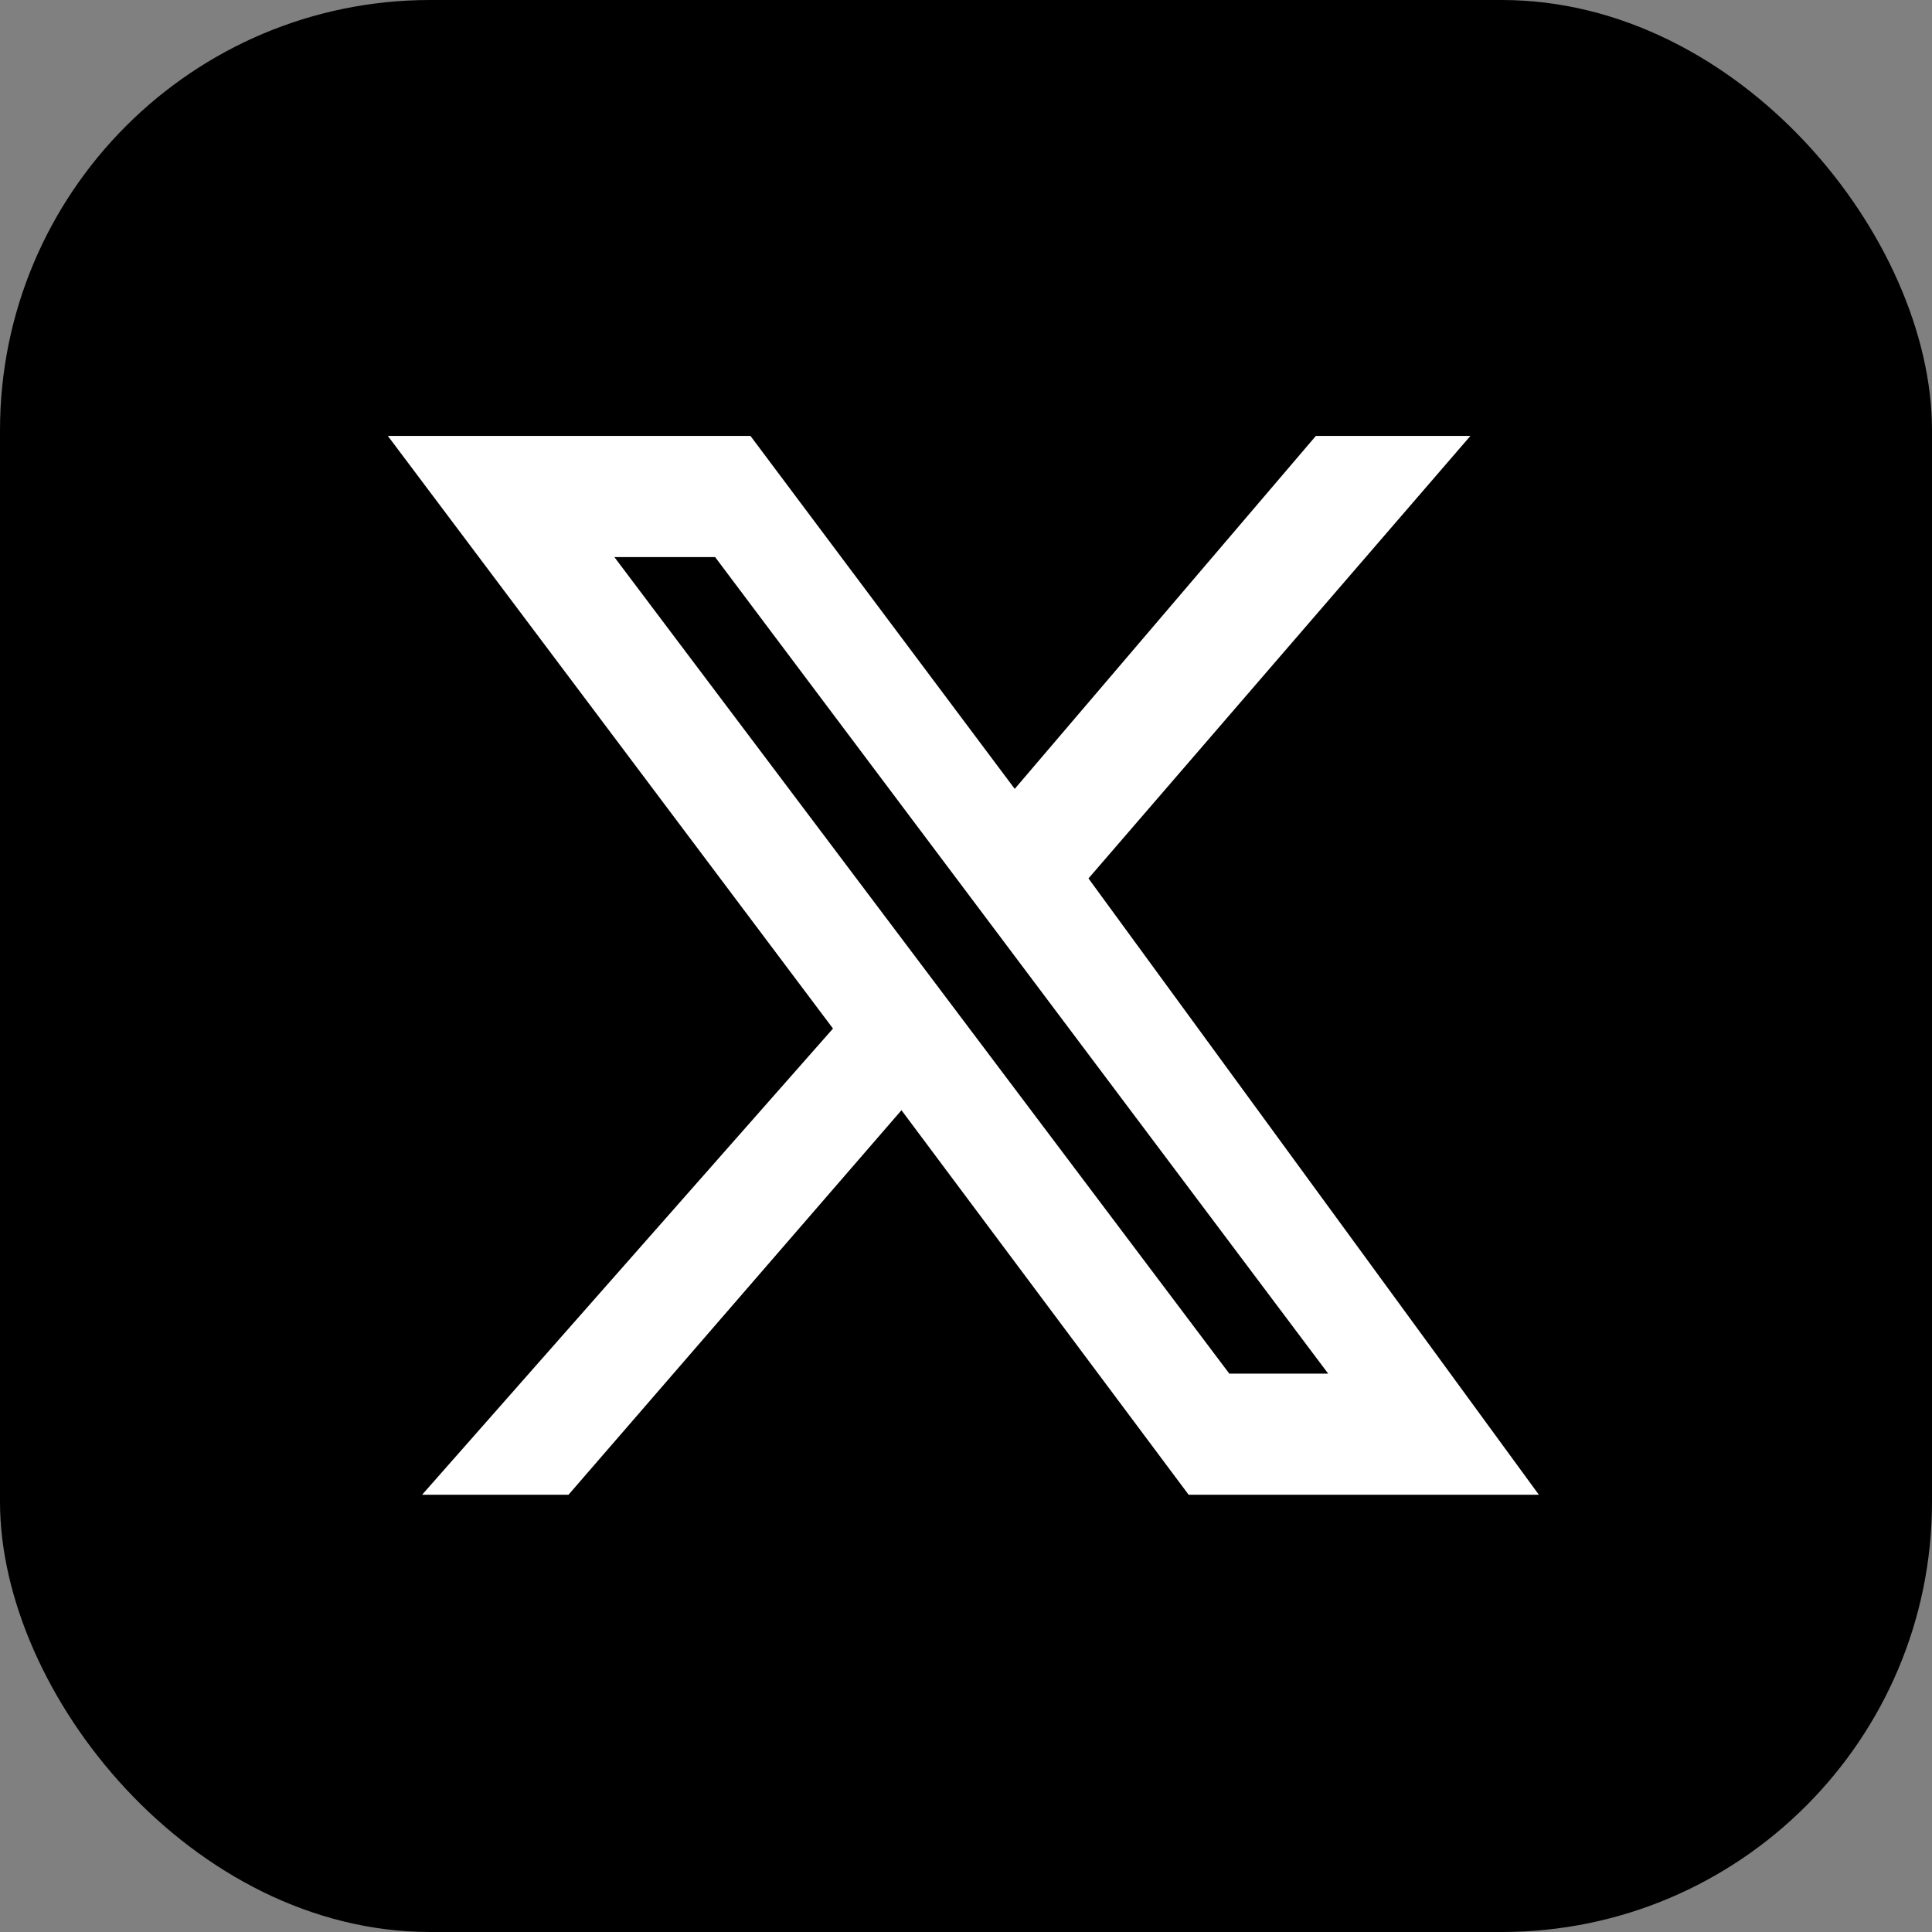
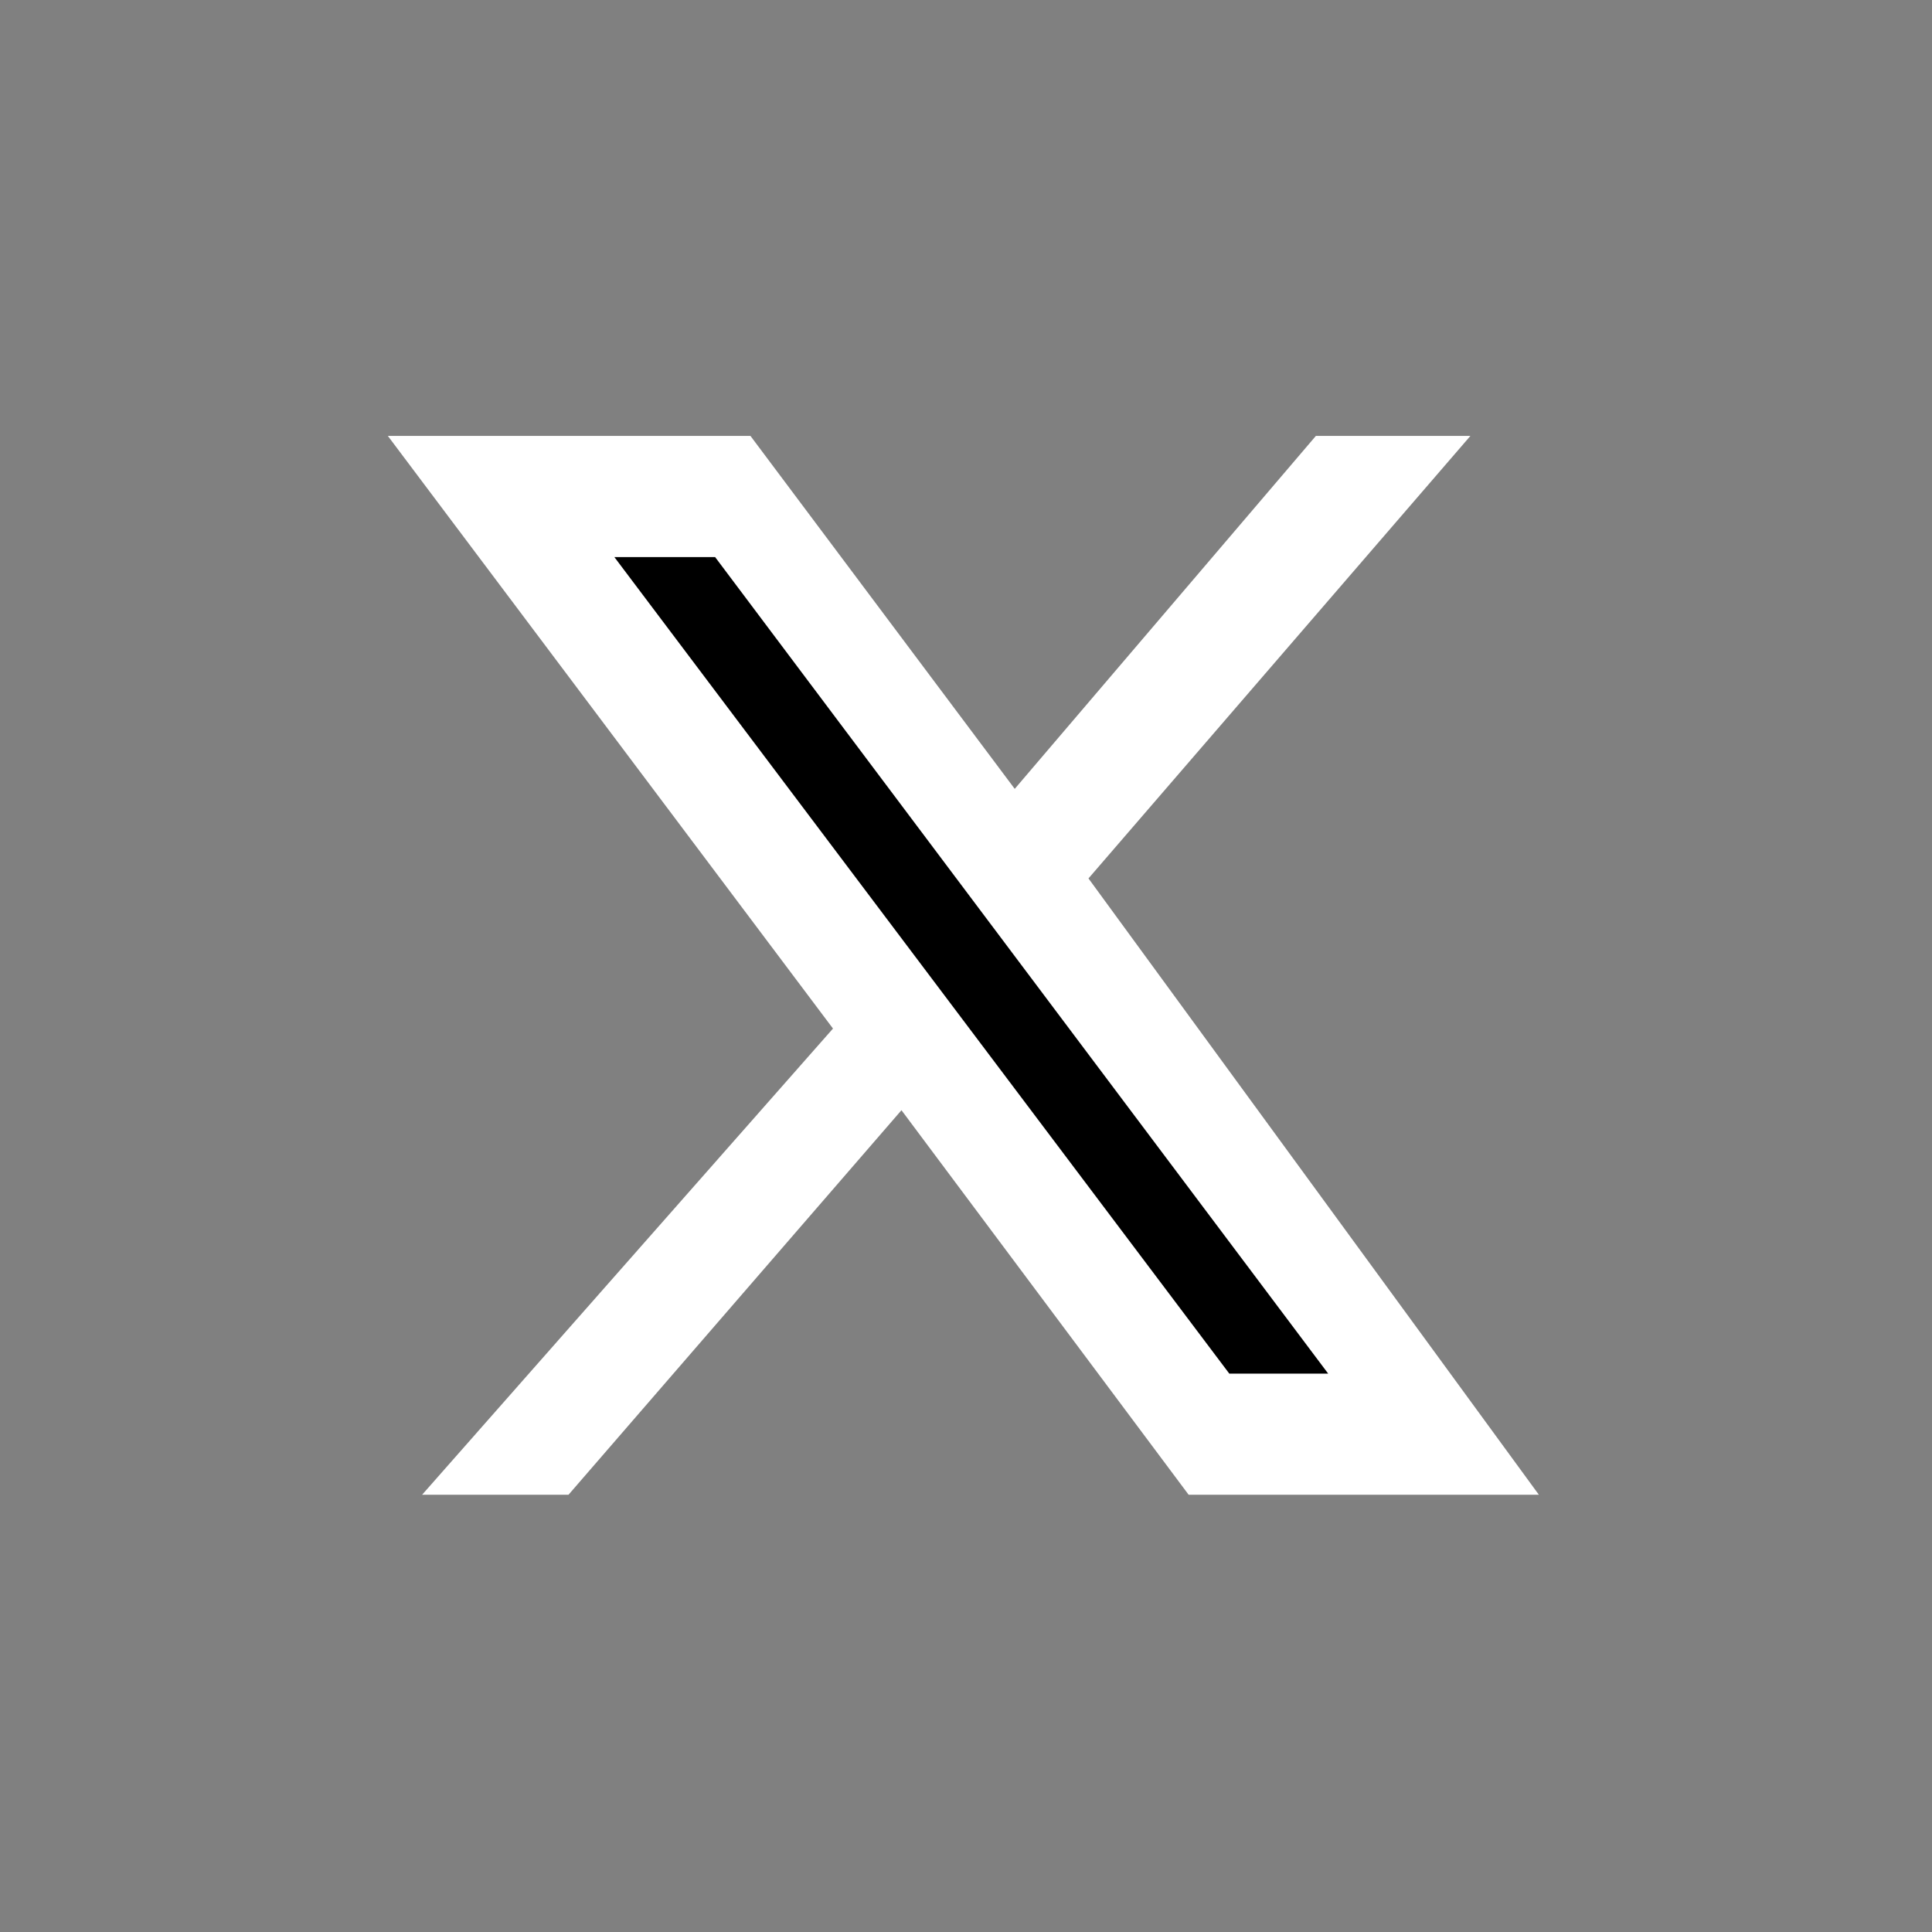
<svg xmlns="http://www.w3.org/2000/svg" id="_レイヤー_1" data-name="レイヤー 1" viewBox="0 0 733.5 733.5">
  <rect x="0" y="0" width="733.5" height="733.5" fill="#808080" stroke="none" />
  <defs>
    <style>
      .cls-1 {
        fill: #fff;
      }
    </style>
  </defs>
-   <rect width="733.5" height="733.5" rx="163.35" ry="163.35" />
  <polygon class="cls-1" points="584.25 567.5 451.28 567.5 342.25 421.5 215.83 567.5 160.25 567.5 316.25 390.5 147.25 165.5 284.92 165.5 385.25 299.5 499.58 165.5 558.25 165.5 413.25 333.5 584.25 567.5" />
  <polygon points="504.25 521.5 466.71 521.5 233.25 211.5 271.5 211.5 504.25 521.5" />
</svg>